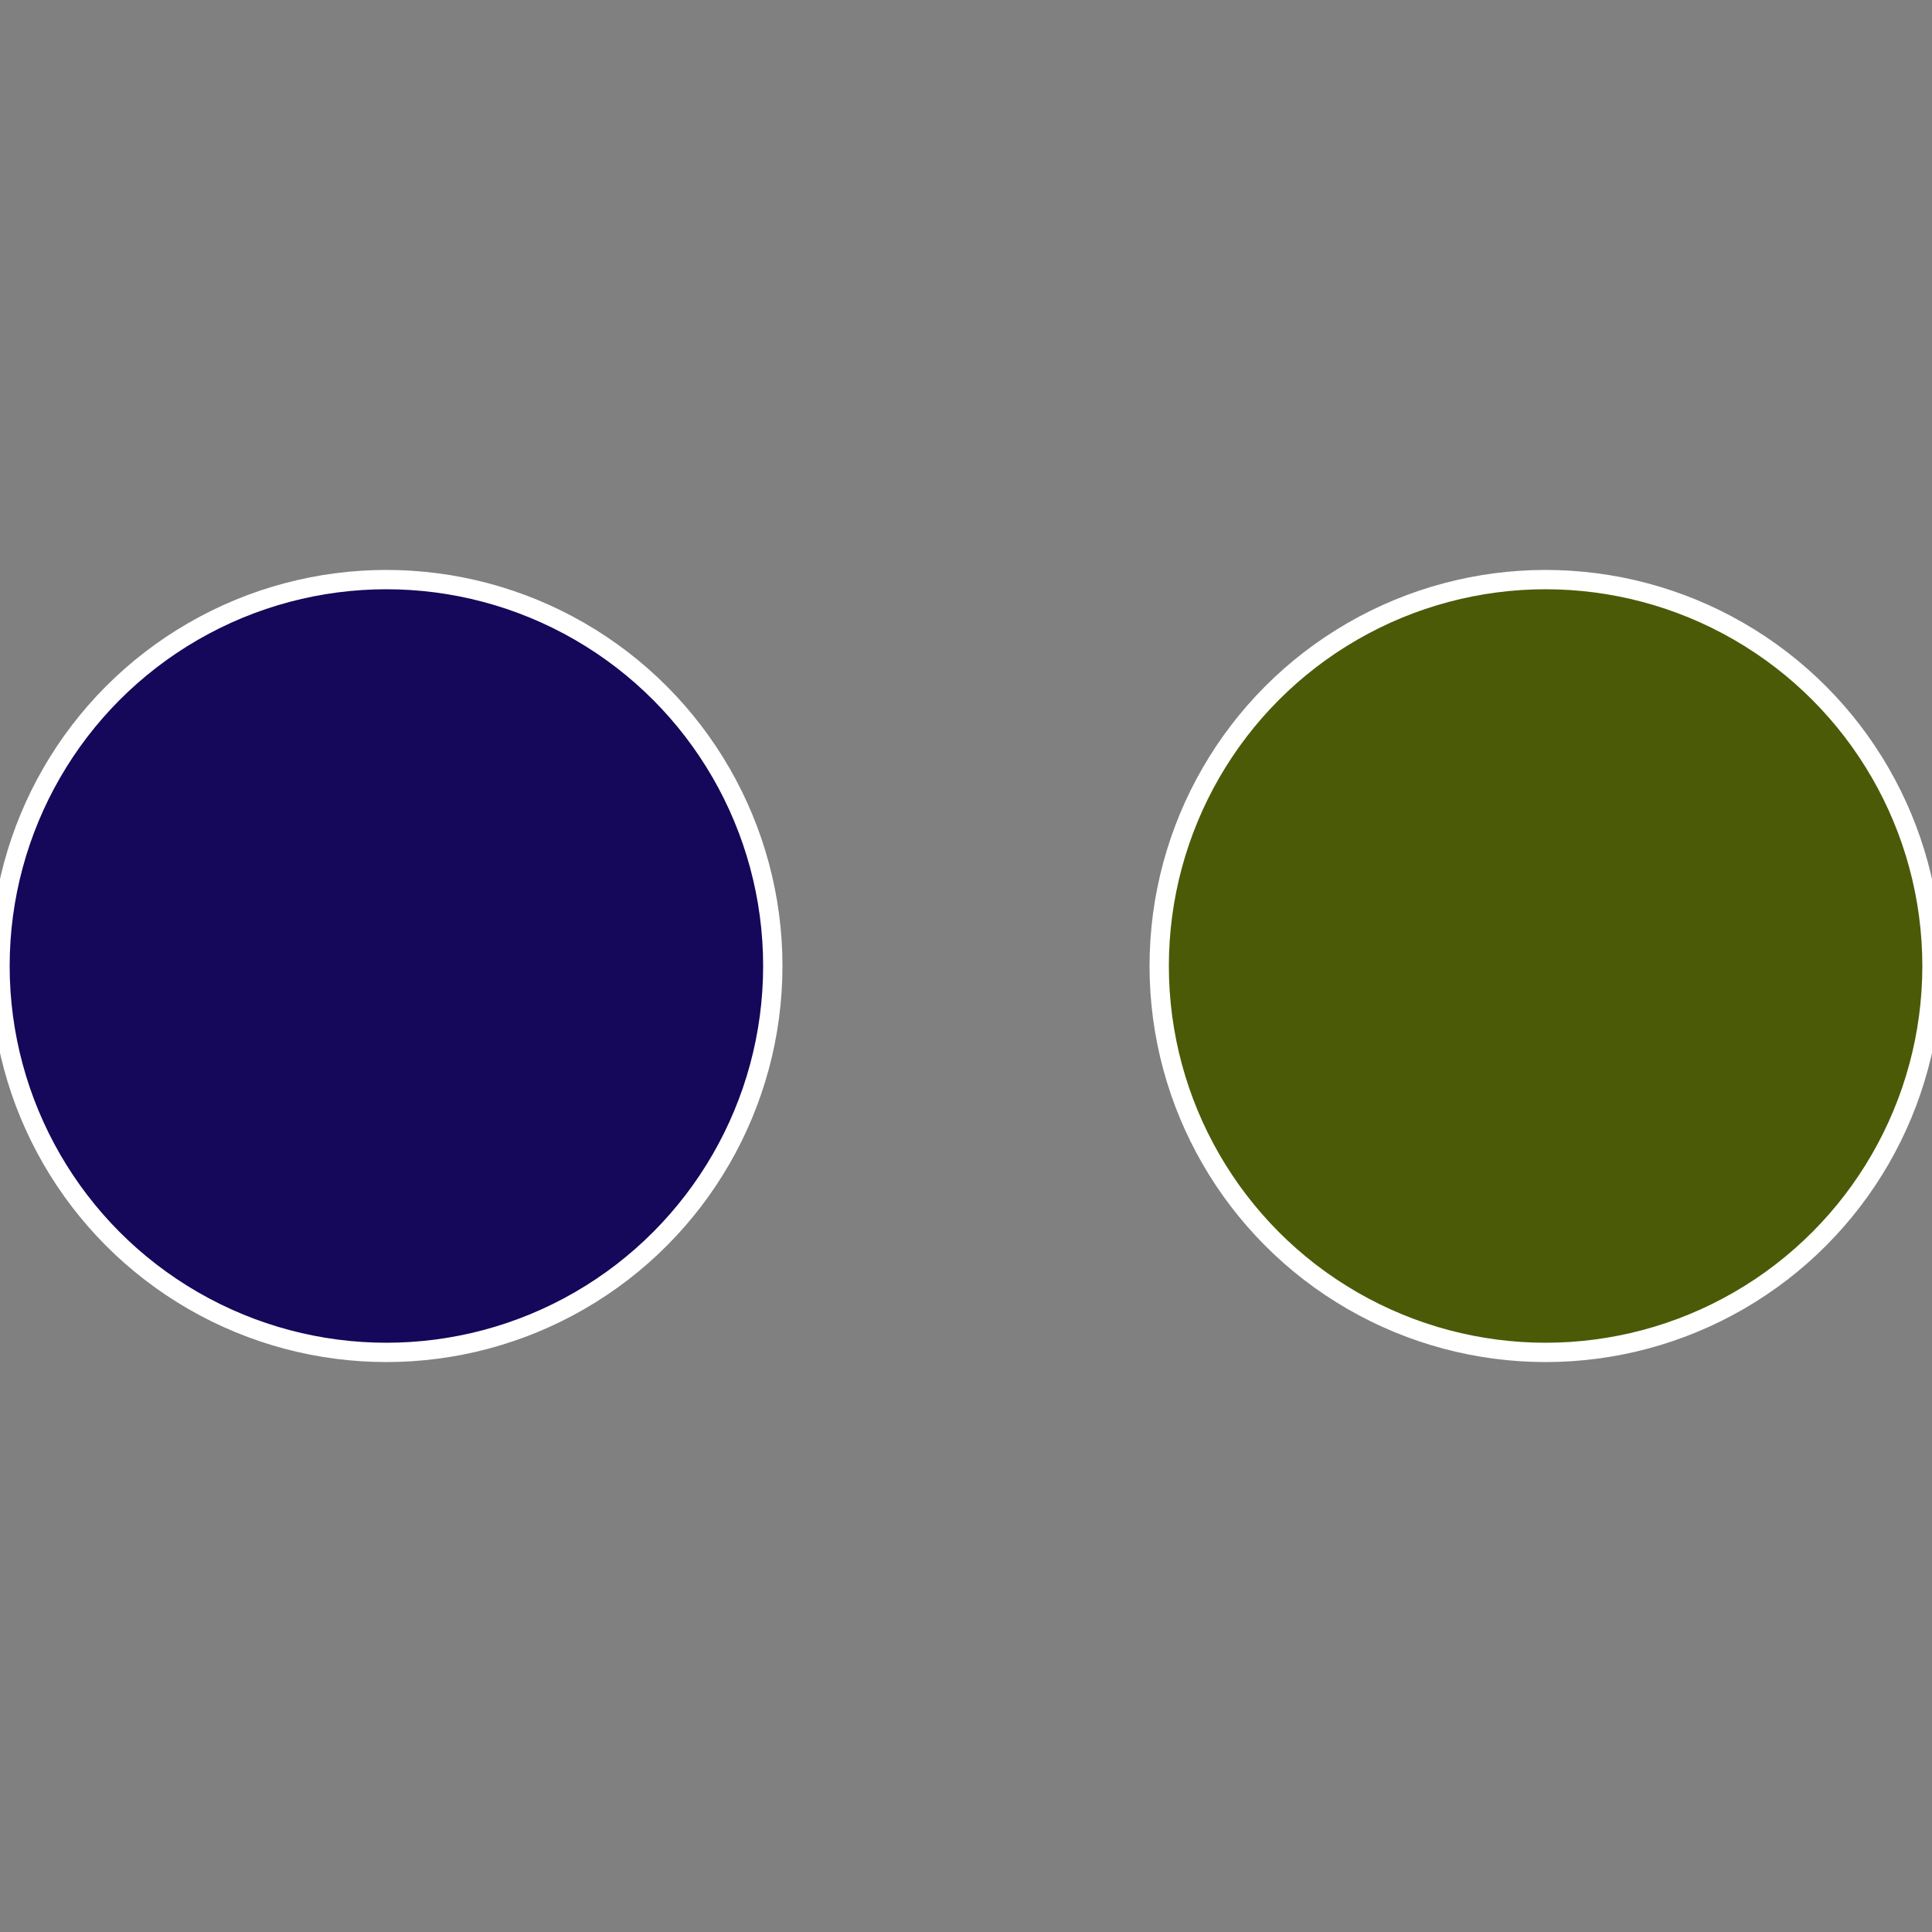
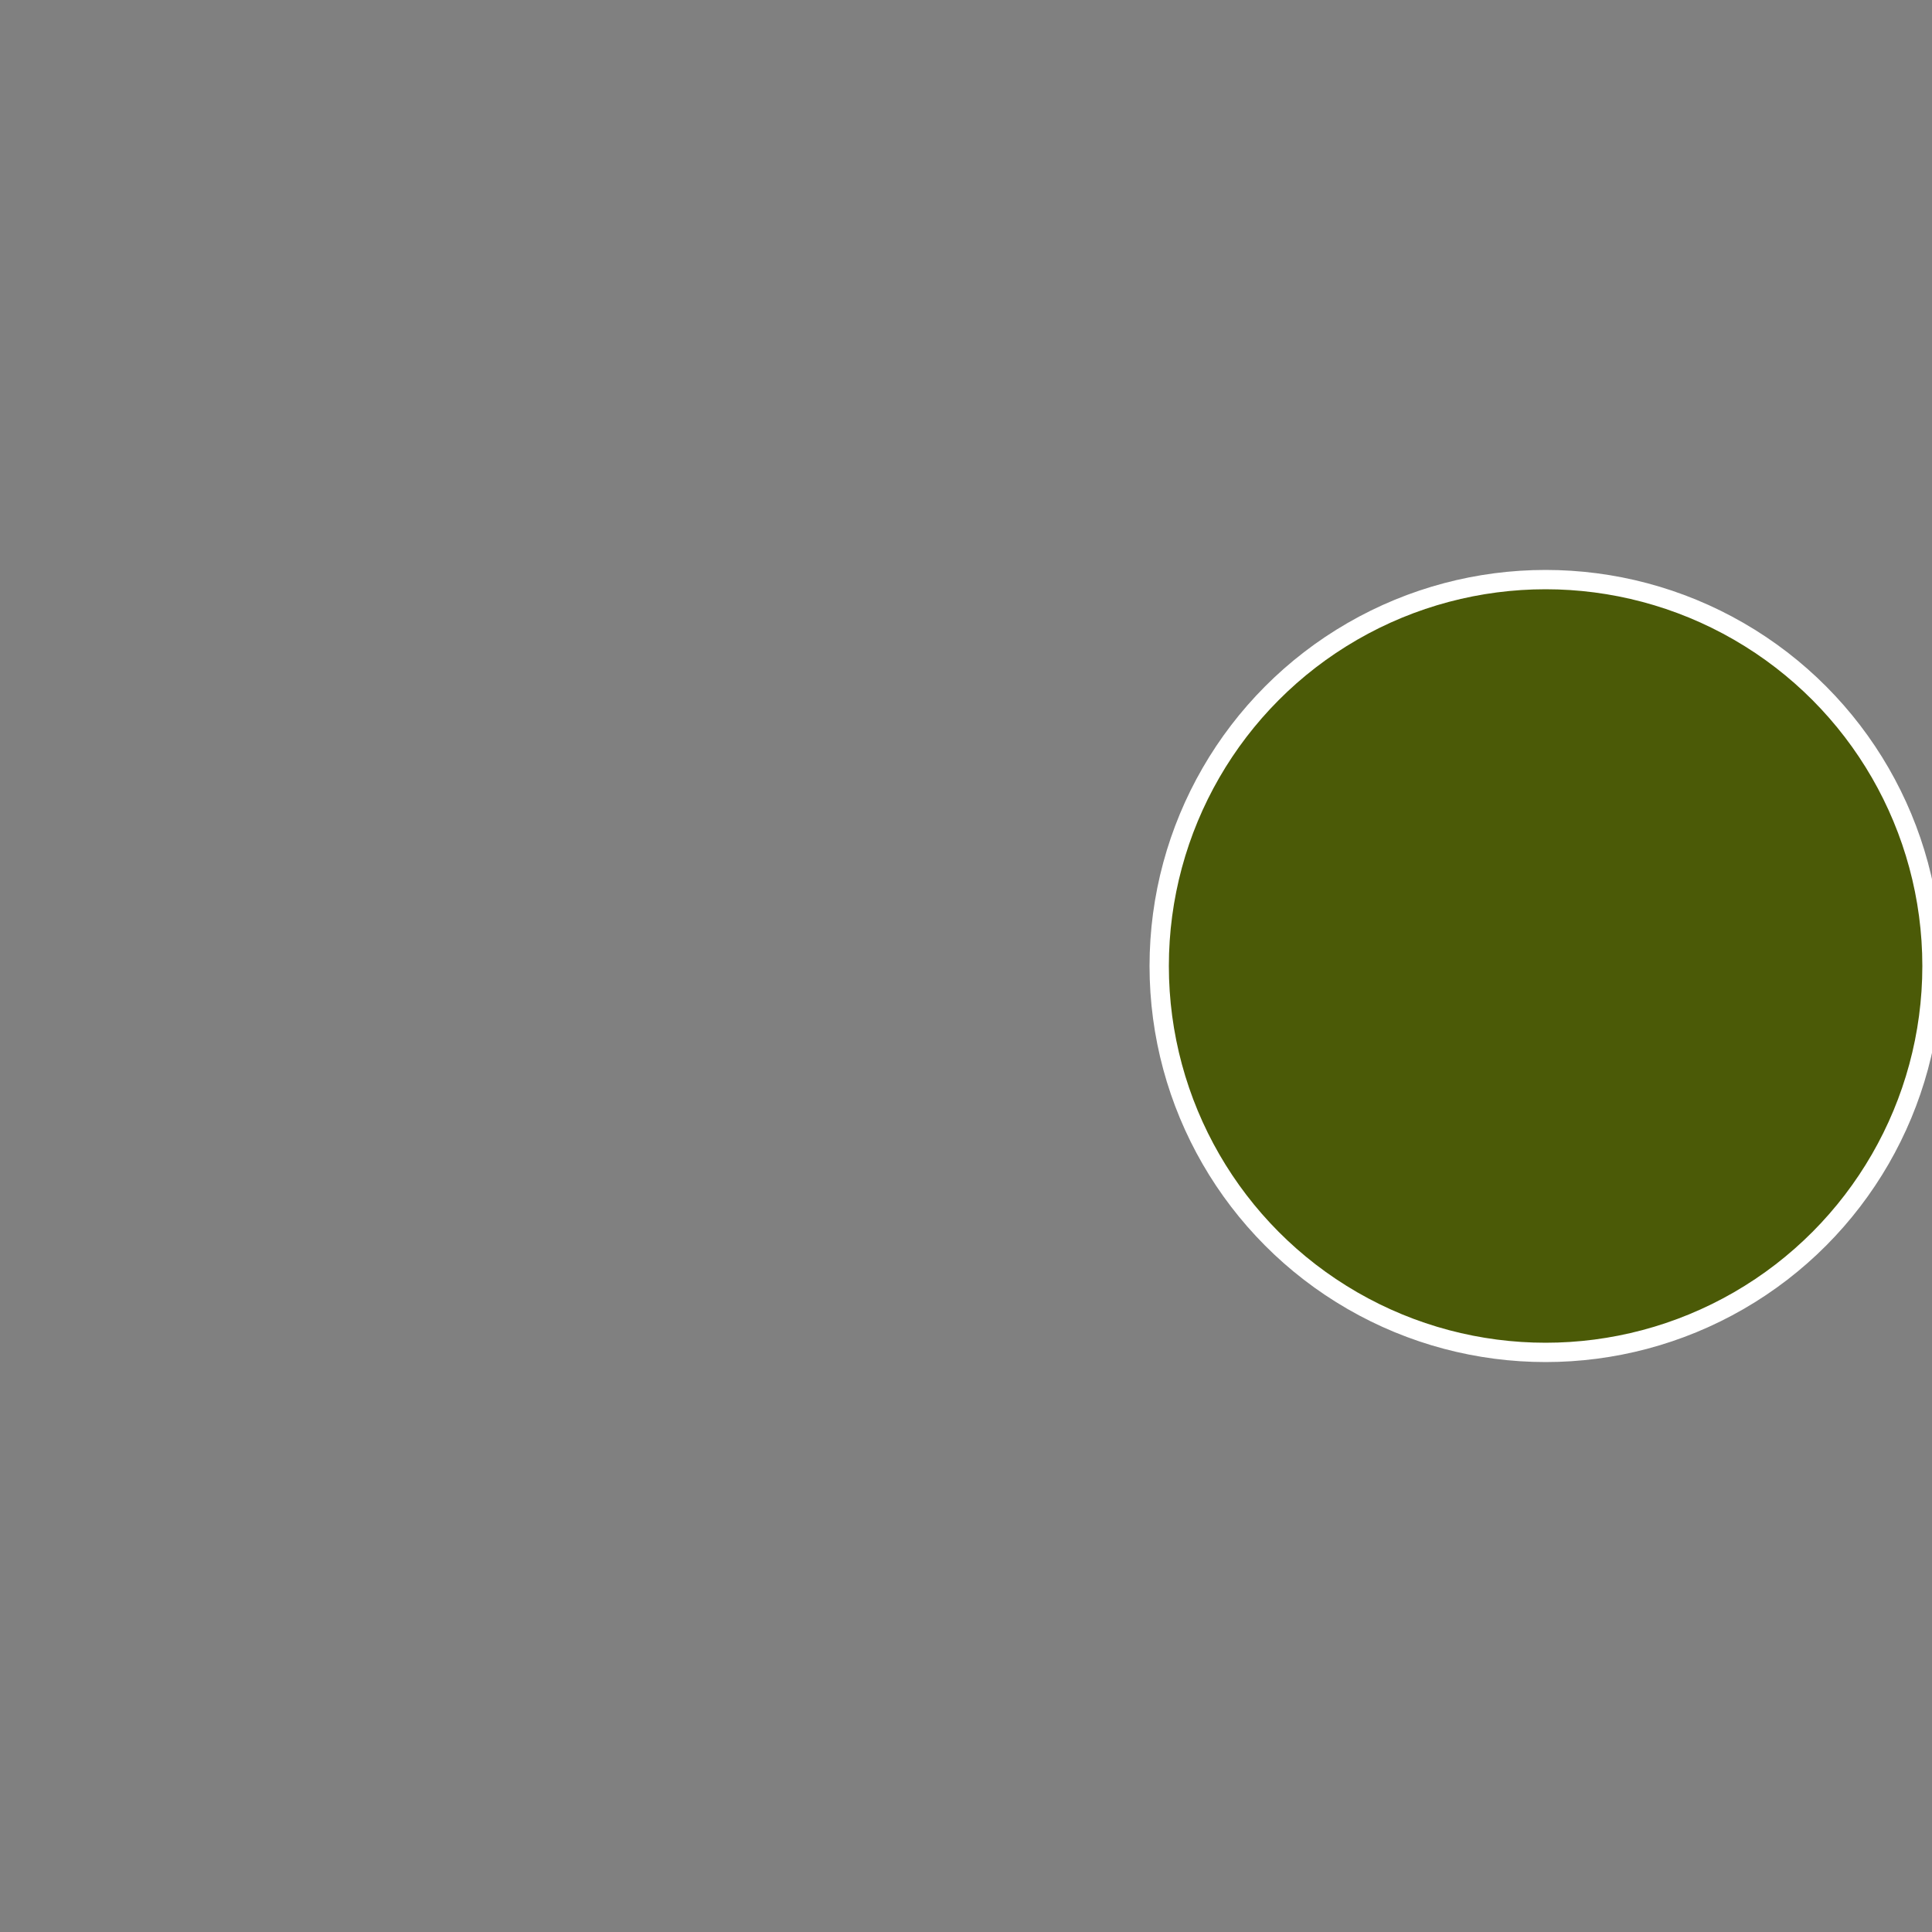
<svg xmlns="http://www.w3.org/2000/svg" width="500" height="500" viewBox="-1 -1 2 2">
  <rect x="-1" y="-1" width="2" height="2" fill="#808080" stroke="none" />
  <circle cx="0.6" cy="0" r="0.4" fill="#4b5a07" stroke="#fff" stroke-width="1%" />
-   <circle cx="-0.6" cy="7.3478807948841E-17" r="0.4" fill="#15075a" stroke="#fff" stroke-width="1%" />
</svg>